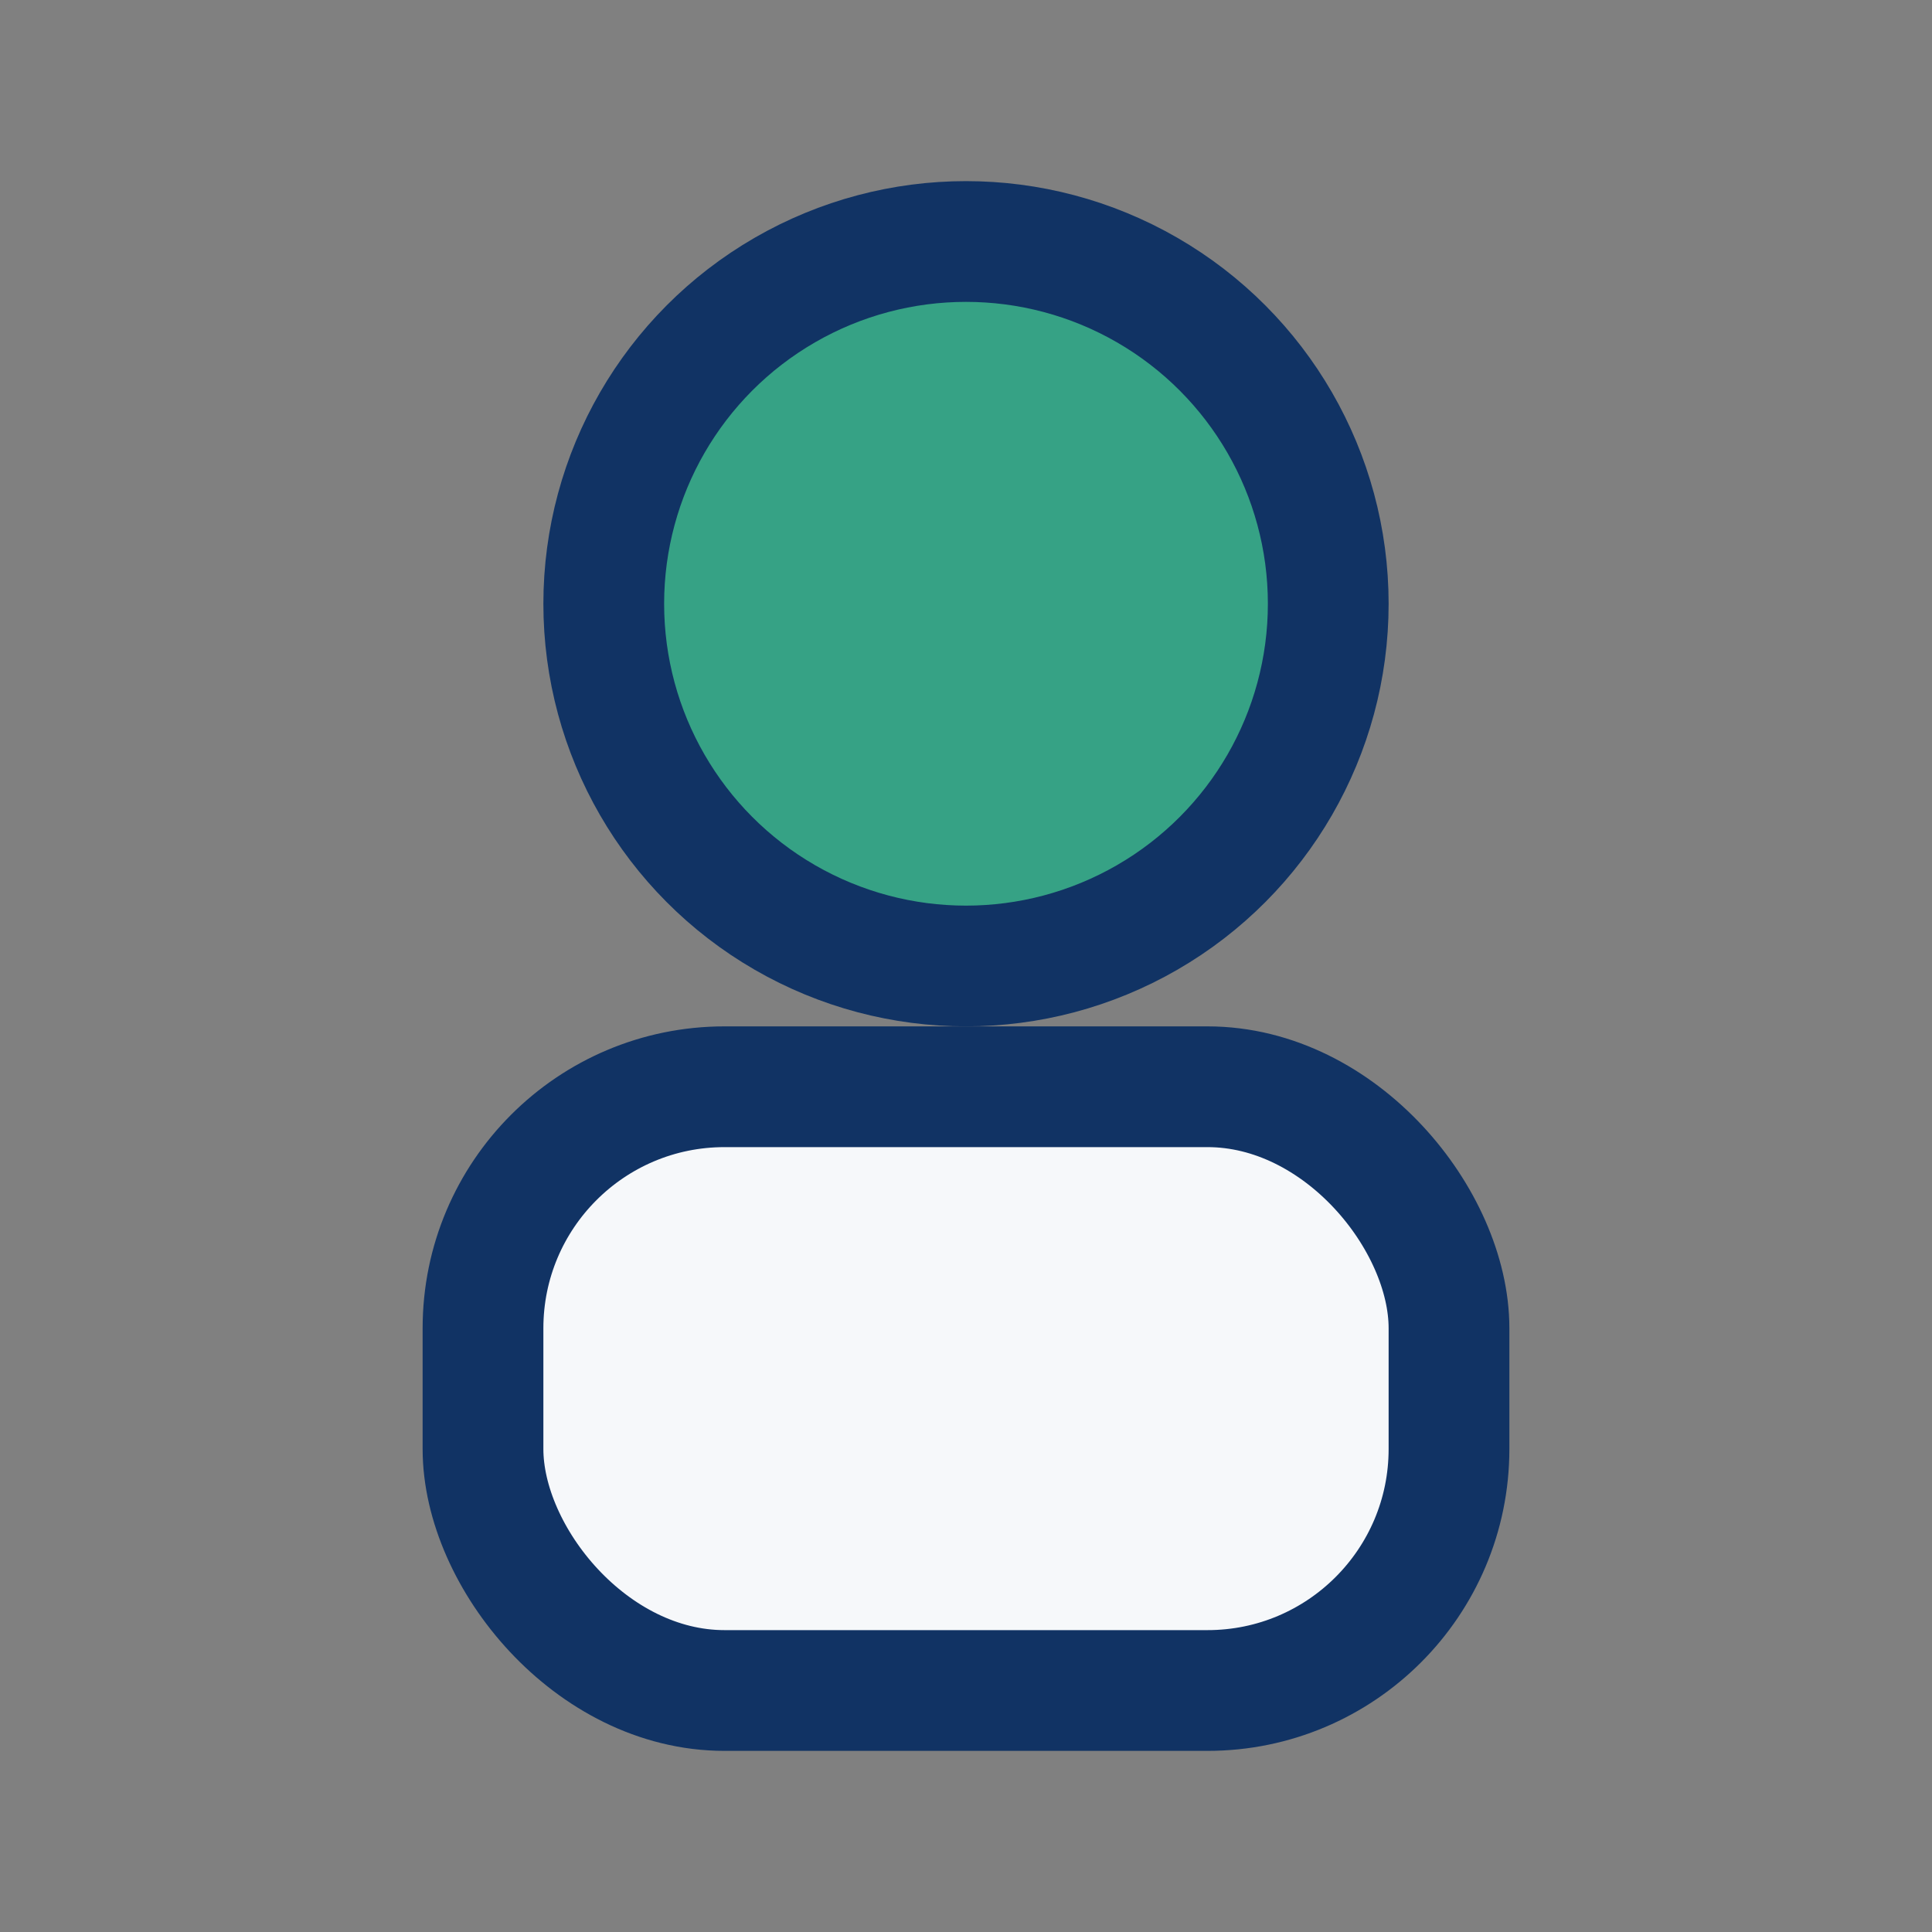
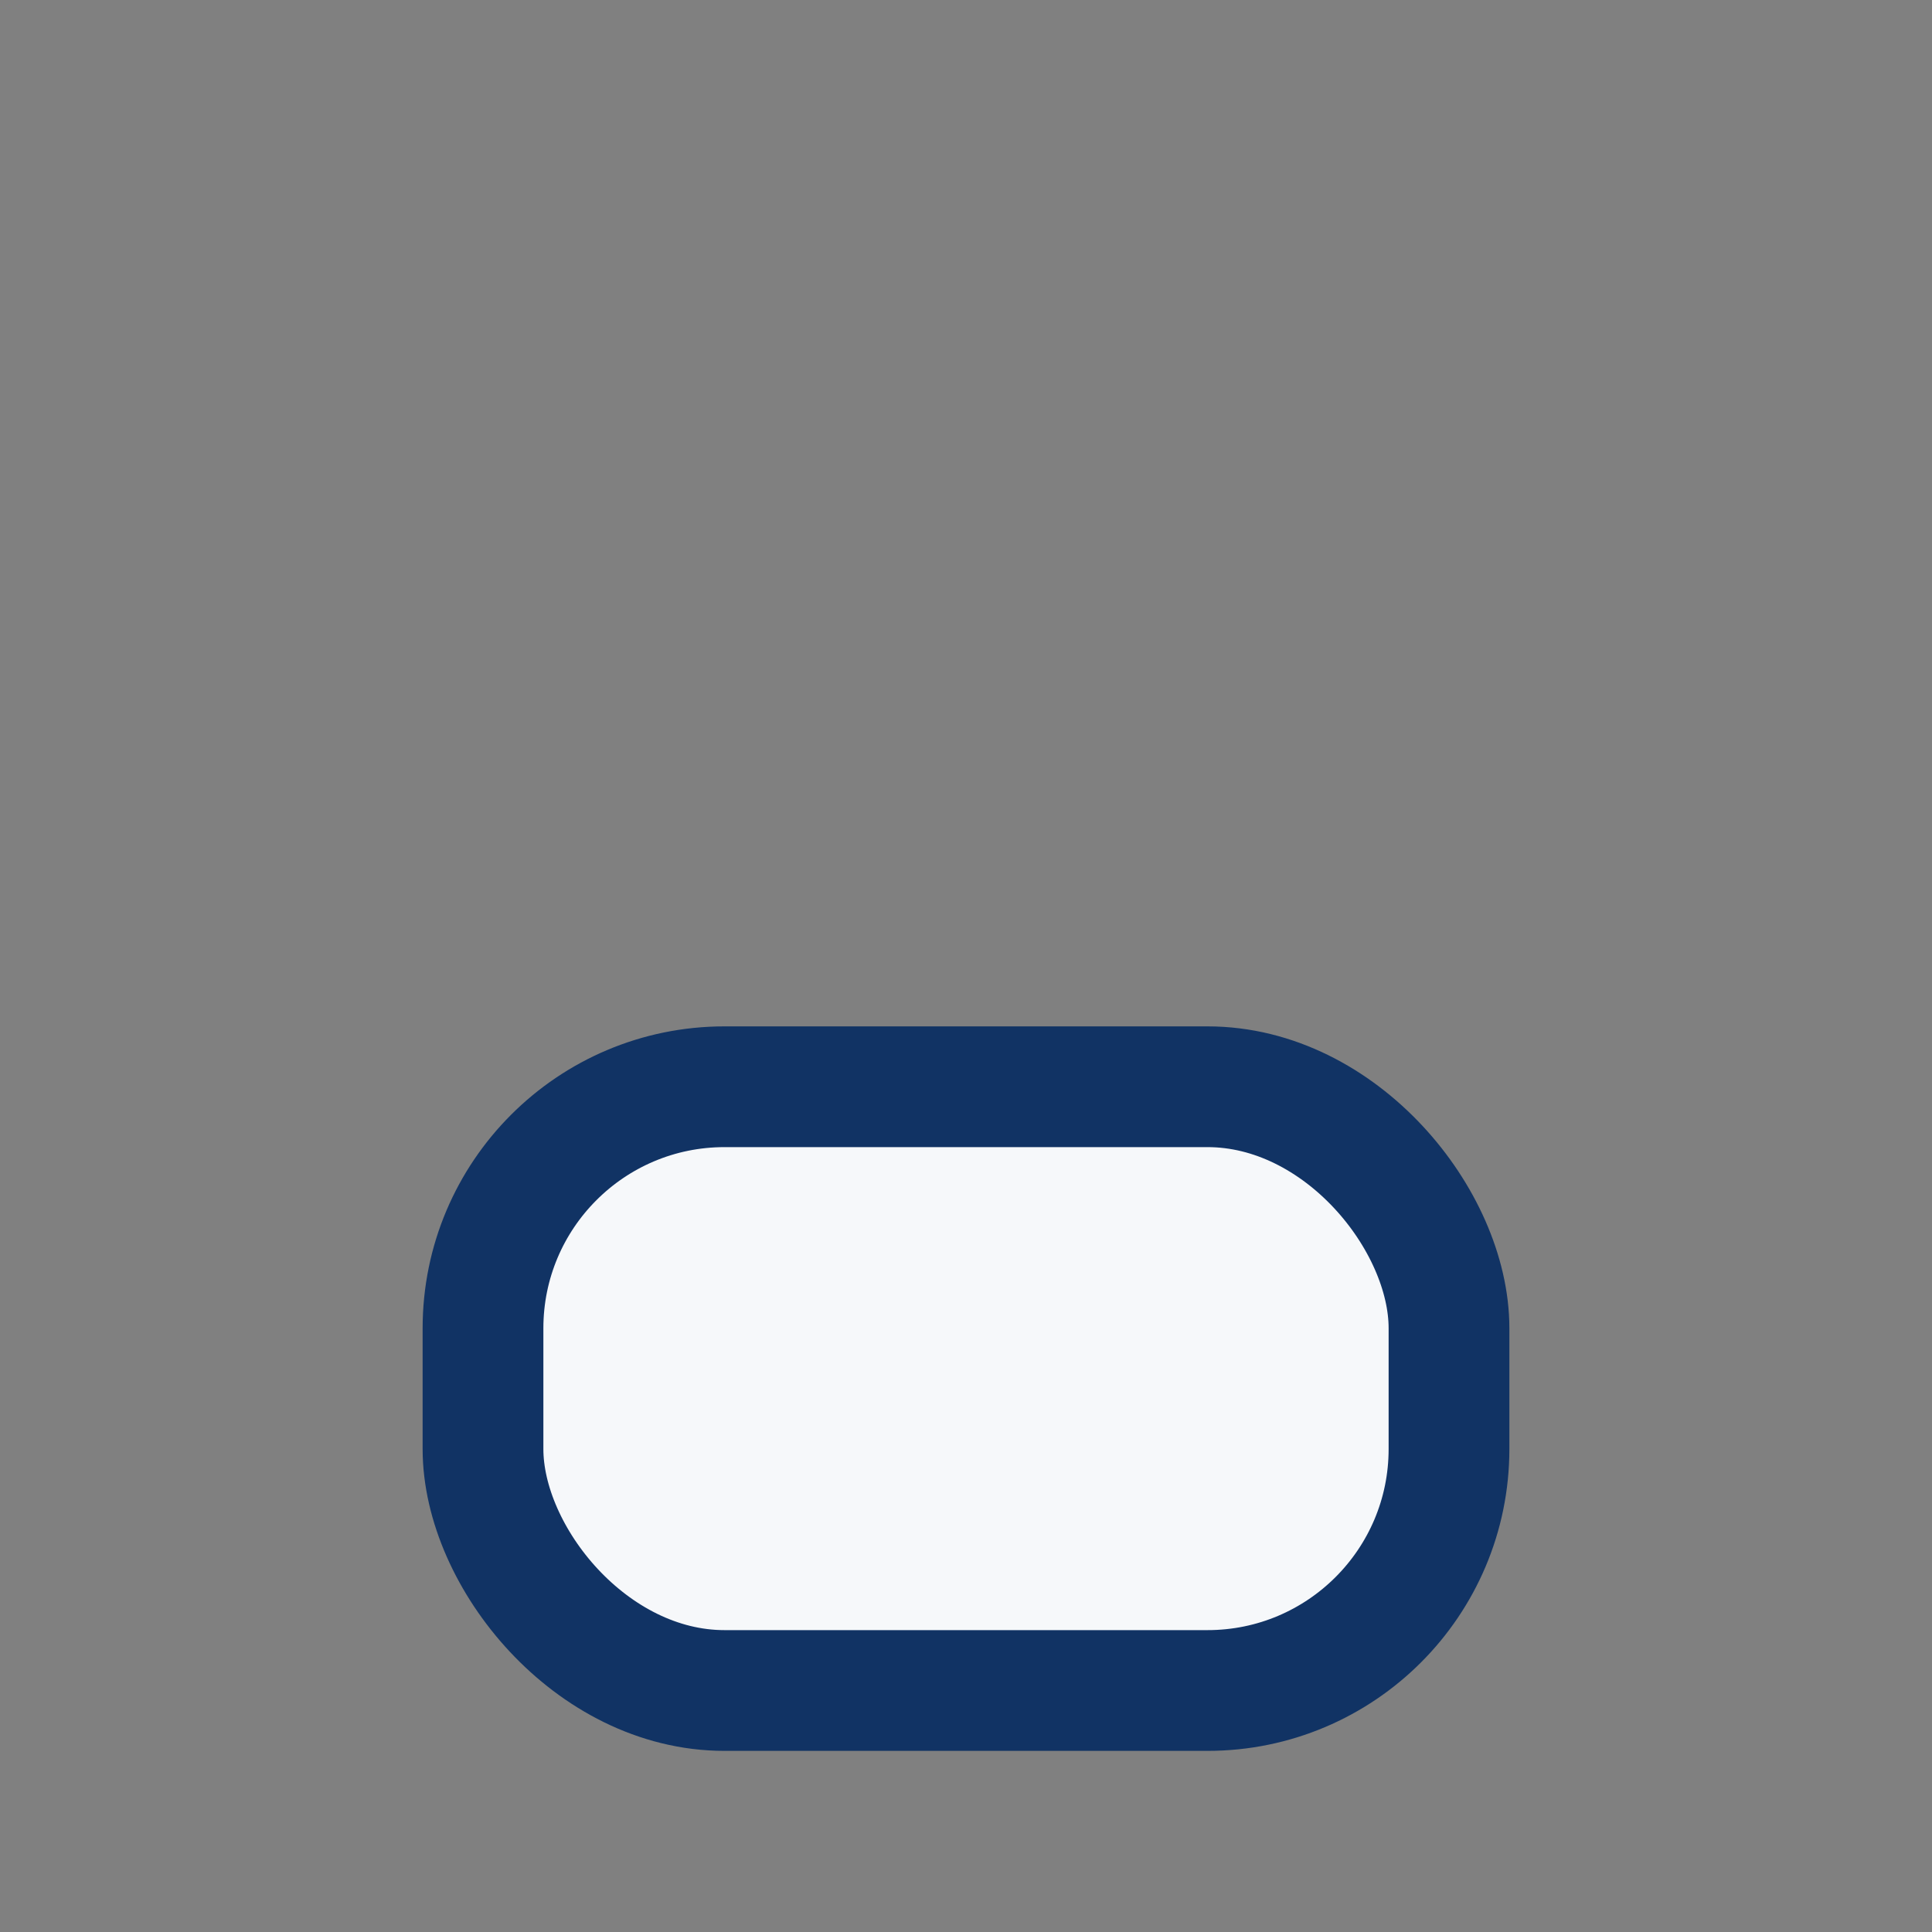
<svg xmlns="http://www.w3.org/2000/svg" width="32" height="32" viewBox="0 0 32 32">
  <rect x="0" y="0" width="32" height="32" fill="#808080" stroke="none" />
-   <circle cx="16" cy="10" r="6" fill="#36A285" stroke="#113364" stroke-width="2" />
  <rect x="8" y="18" width="16" height="10" rx="4" fill="#F6F8FA" stroke="#113364" stroke-width="2" />
</svg>